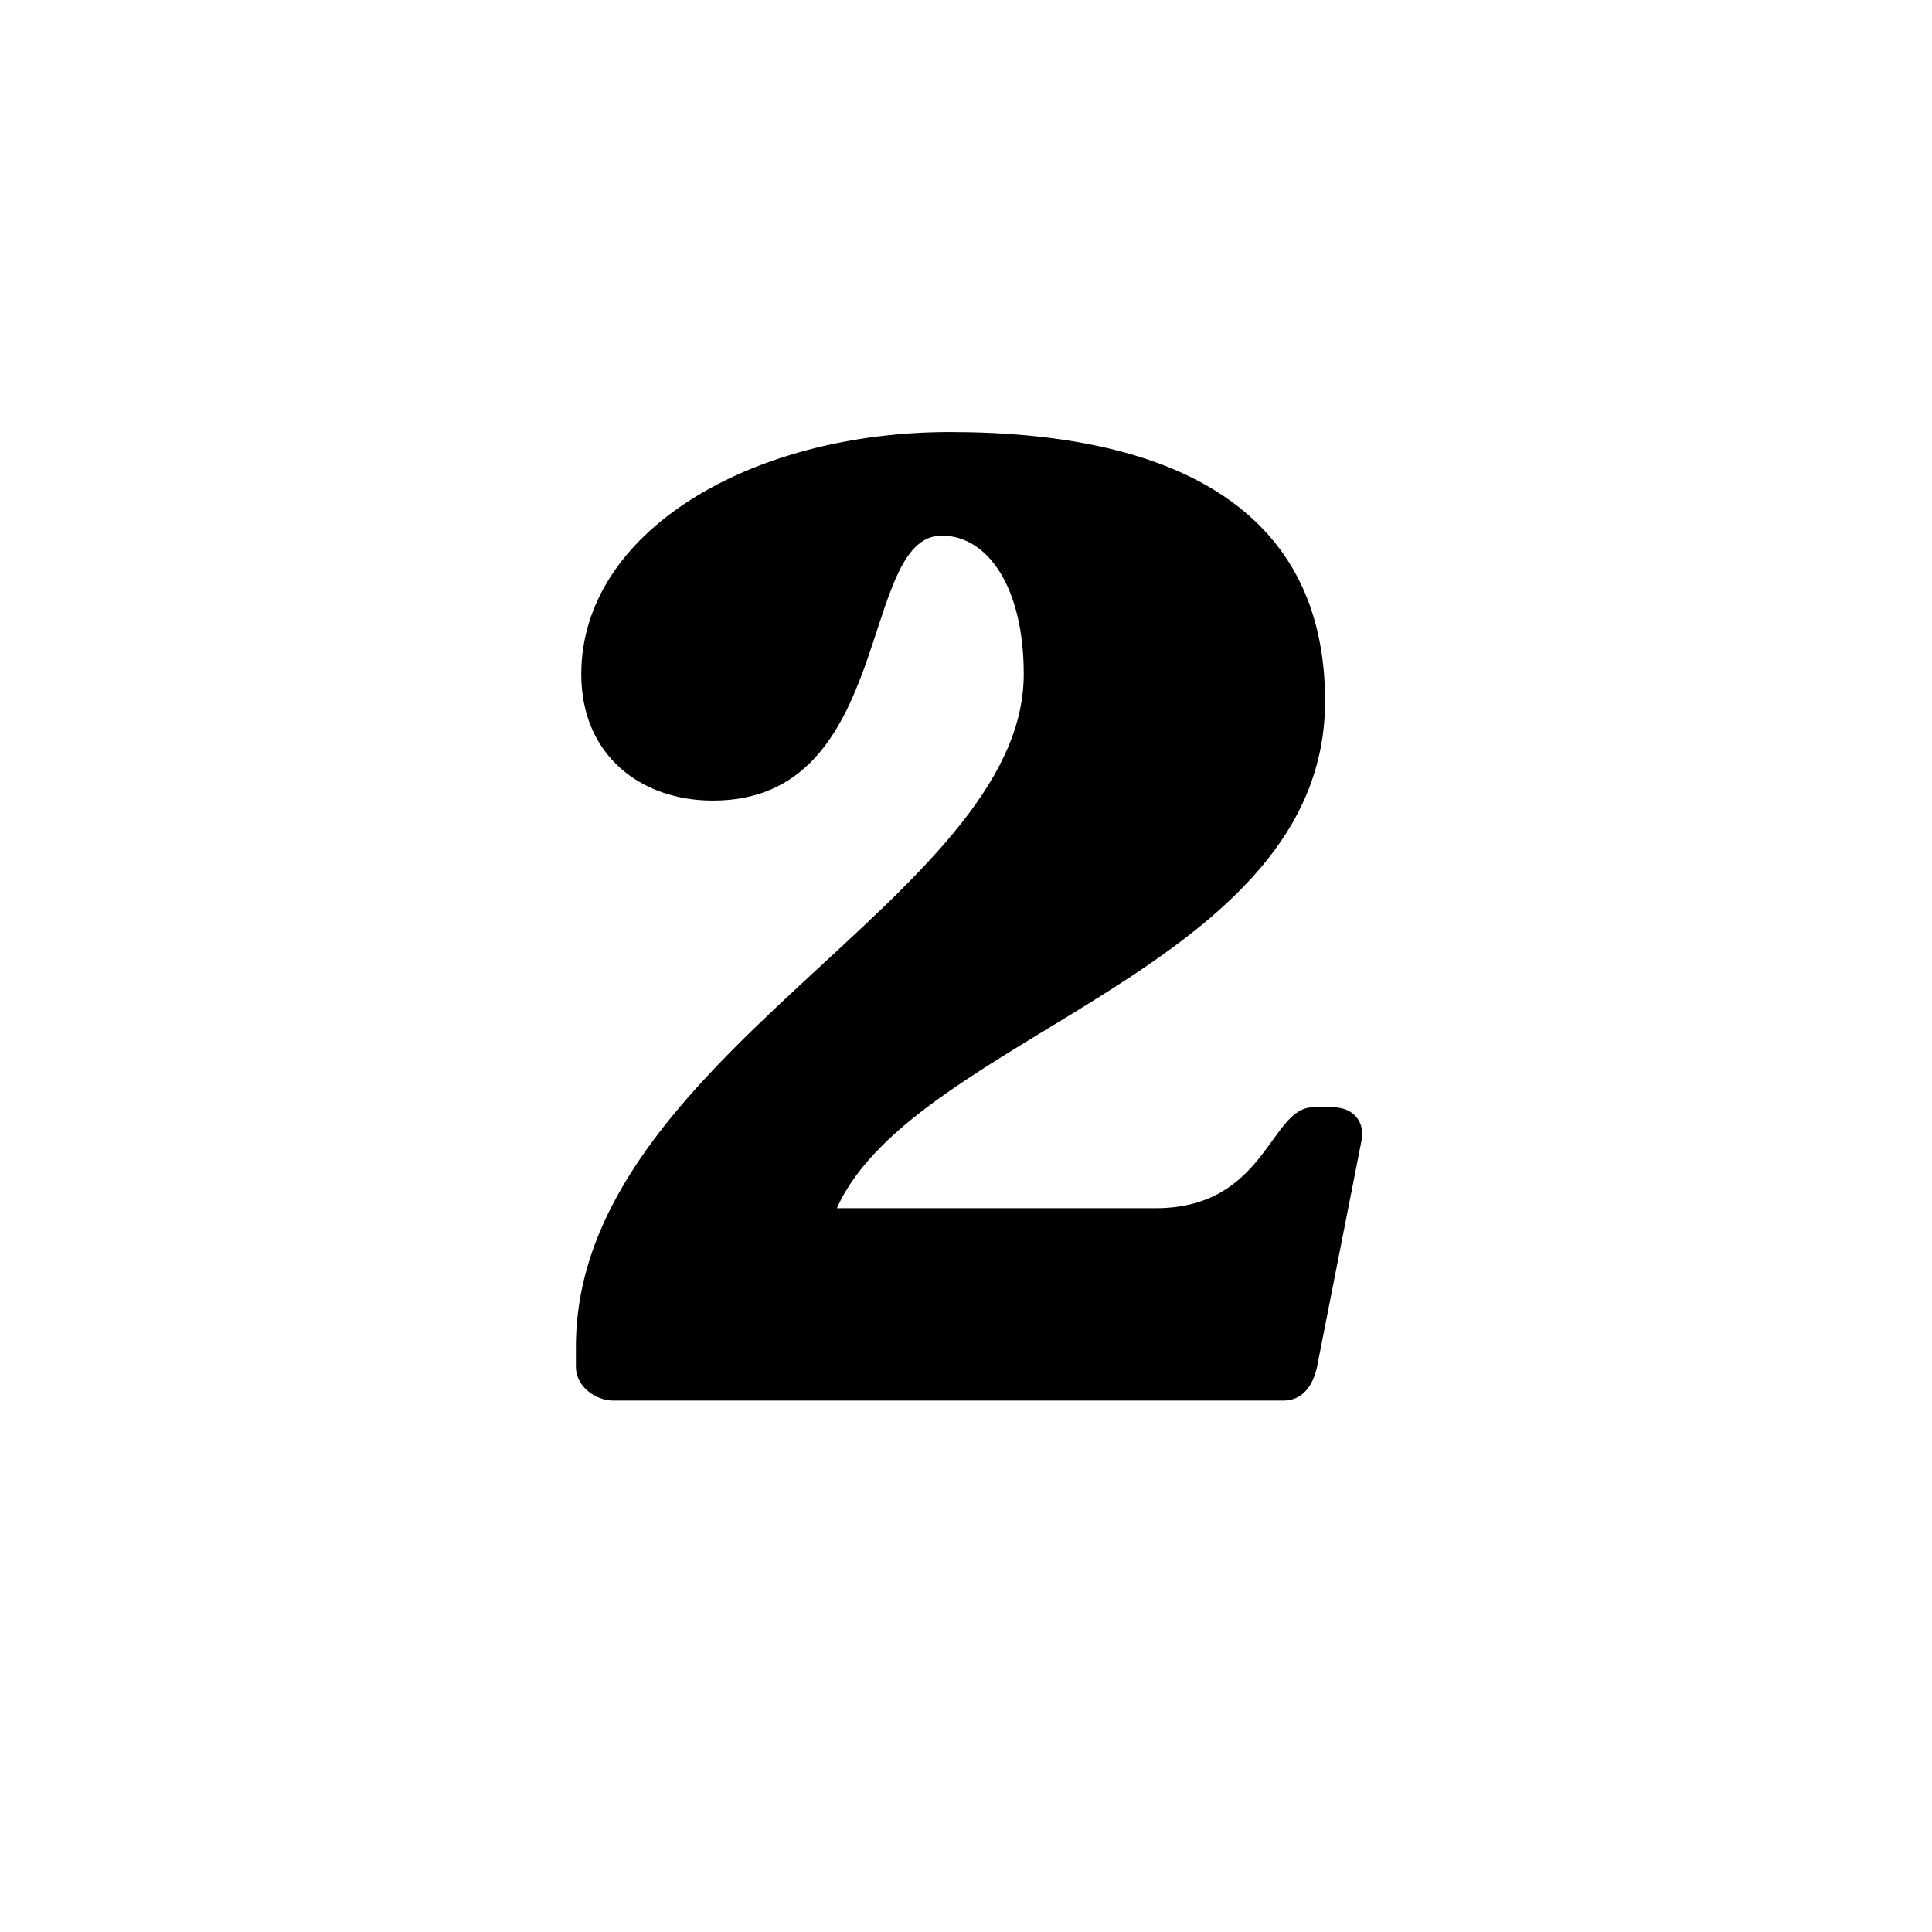
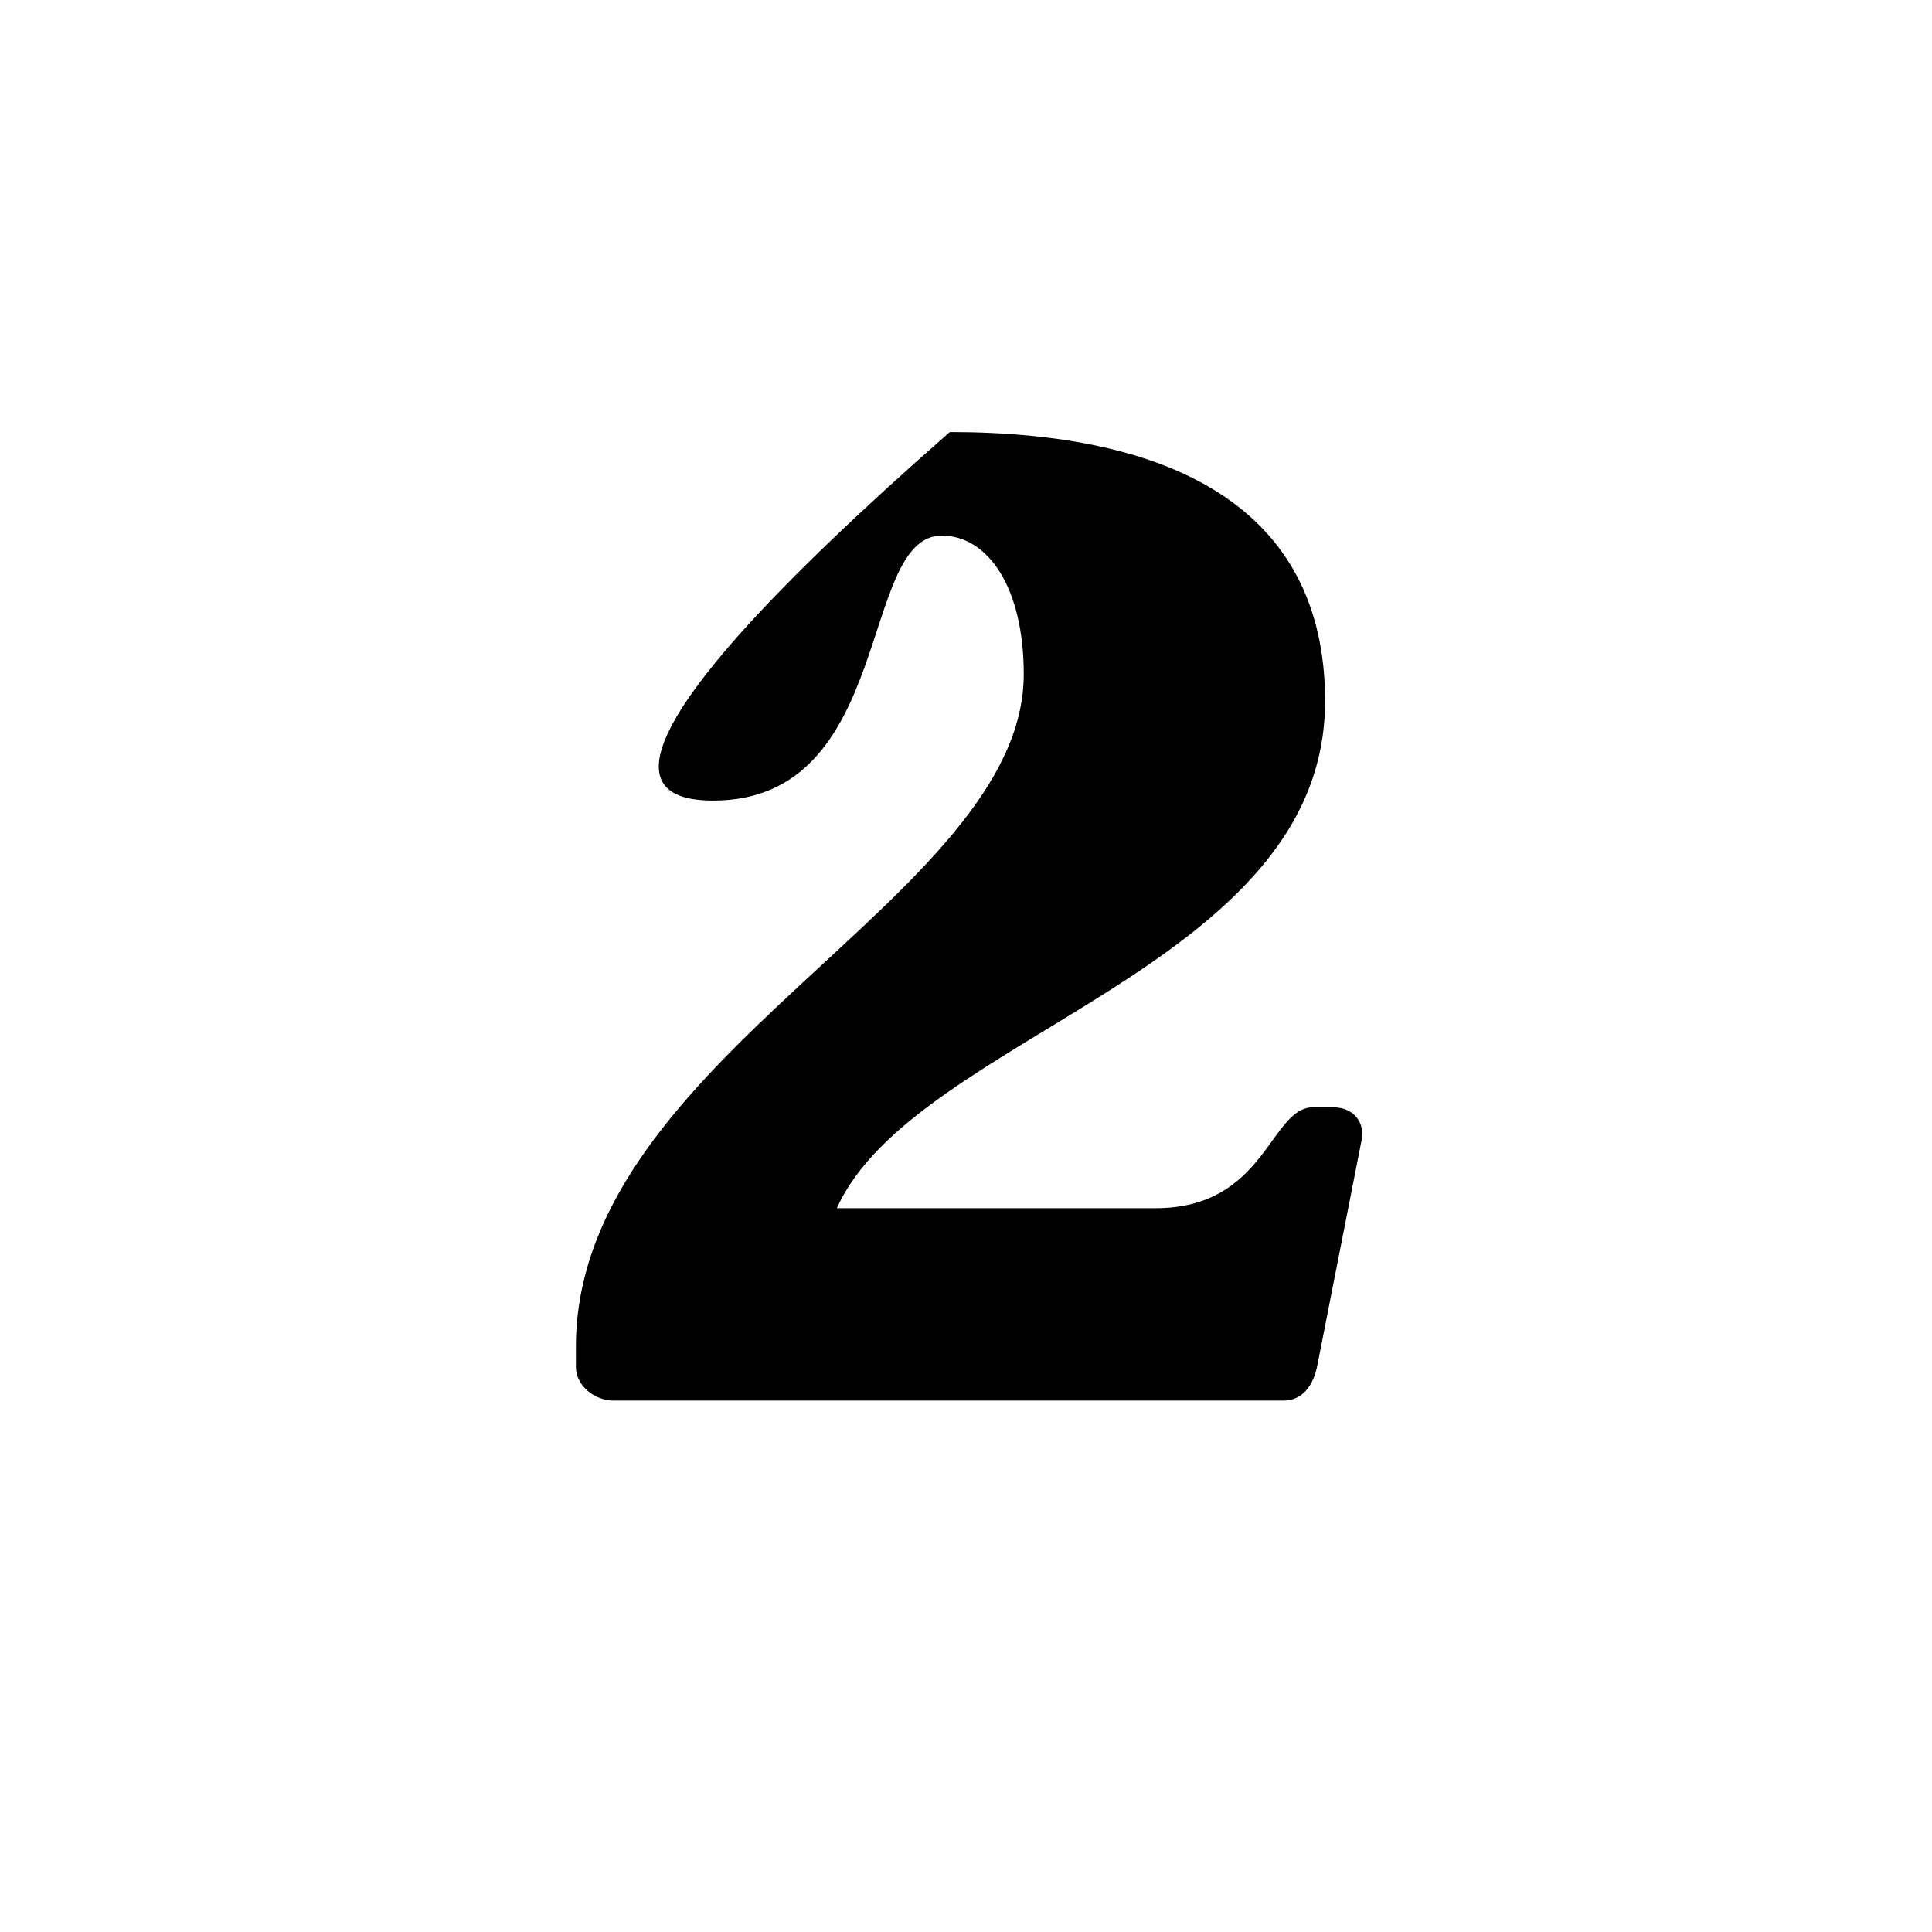
<svg xmlns="http://www.w3.org/2000/svg" version="1.0" preserveAspectRatio="xMidYMid meet" height="300" viewBox="0 0 224.88 225" zoomAndPan="magnify" width="300">
  <defs>
    <g />
  </defs>
  <g fill-opacity="1" fill="#000000">
    <g transform="translate(62.618, 163.112)">
      <g>
-         <path d="M 92.578 -34.156 L 90.234 -34.156 C 85.219 -34.156 84.75 -22.406 71.906 -22.406 L 34.781 -22.406 C 43.859 -42.609 91.641 -50.281 91.641 -81.469 C 91.641 -104.172 73.469 -112.797 47.938 -112.797 C 24.75 -112.797 5.016 -101.203 5.016 -84.594 C 5.016 -75.188 11.906 -69.875 20.359 -69.875 C 41.516 -69.875 37.281 -100.734 47 -100.734 C 52.328 -100.734 56.547 -94.781 56.547 -84.594 C 56.547 -58.594 4.391 -40.109 4.391 -6.266 L 4.391 -3.922 C 4.391 -1.719 6.578 0 8.766 0 L 86.781 0 C 88.984 0 90.234 -1.719 90.703 -3.922 L 95.875 -30.234 C 96.344 -32.422 94.938 -34.156 92.578 -34.156 Z M 92.578 -34.156" />
+         <path d="M 92.578 -34.156 L 90.234 -34.156 C 85.219 -34.156 84.75 -22.406 71.906 -22.406 L 34.781 -22.406 C 43.859 -42.609 91.641 -50.281 91.641 -81.469 C 91.641 -104.172 73.469 -112.797 47.938 -112.797 C 5.016 -75.188 11.906 -69.875 20.359 -69.875 C 41.516 -69.875 37.281 -100.734 47 -100.734 C 52.328 -100.734 56.547 -94.781 56.547 -84.594 C 56.547 -58.594 4.391 -40.109 4.391 -6.266 L 4.391 -3.922 C 4.391 -1.719 6.578 0 8.766 0 L 86.781 0 C 88.984 0 90.234 -1.719 90.703 -3.922 L 95.875 -30.234 C 96.344 -32.422 94.938 -34.156 92.578 -34.156 Z M 92.578 -34.156" />
      </g>
    </g>
  </g>
</svg>